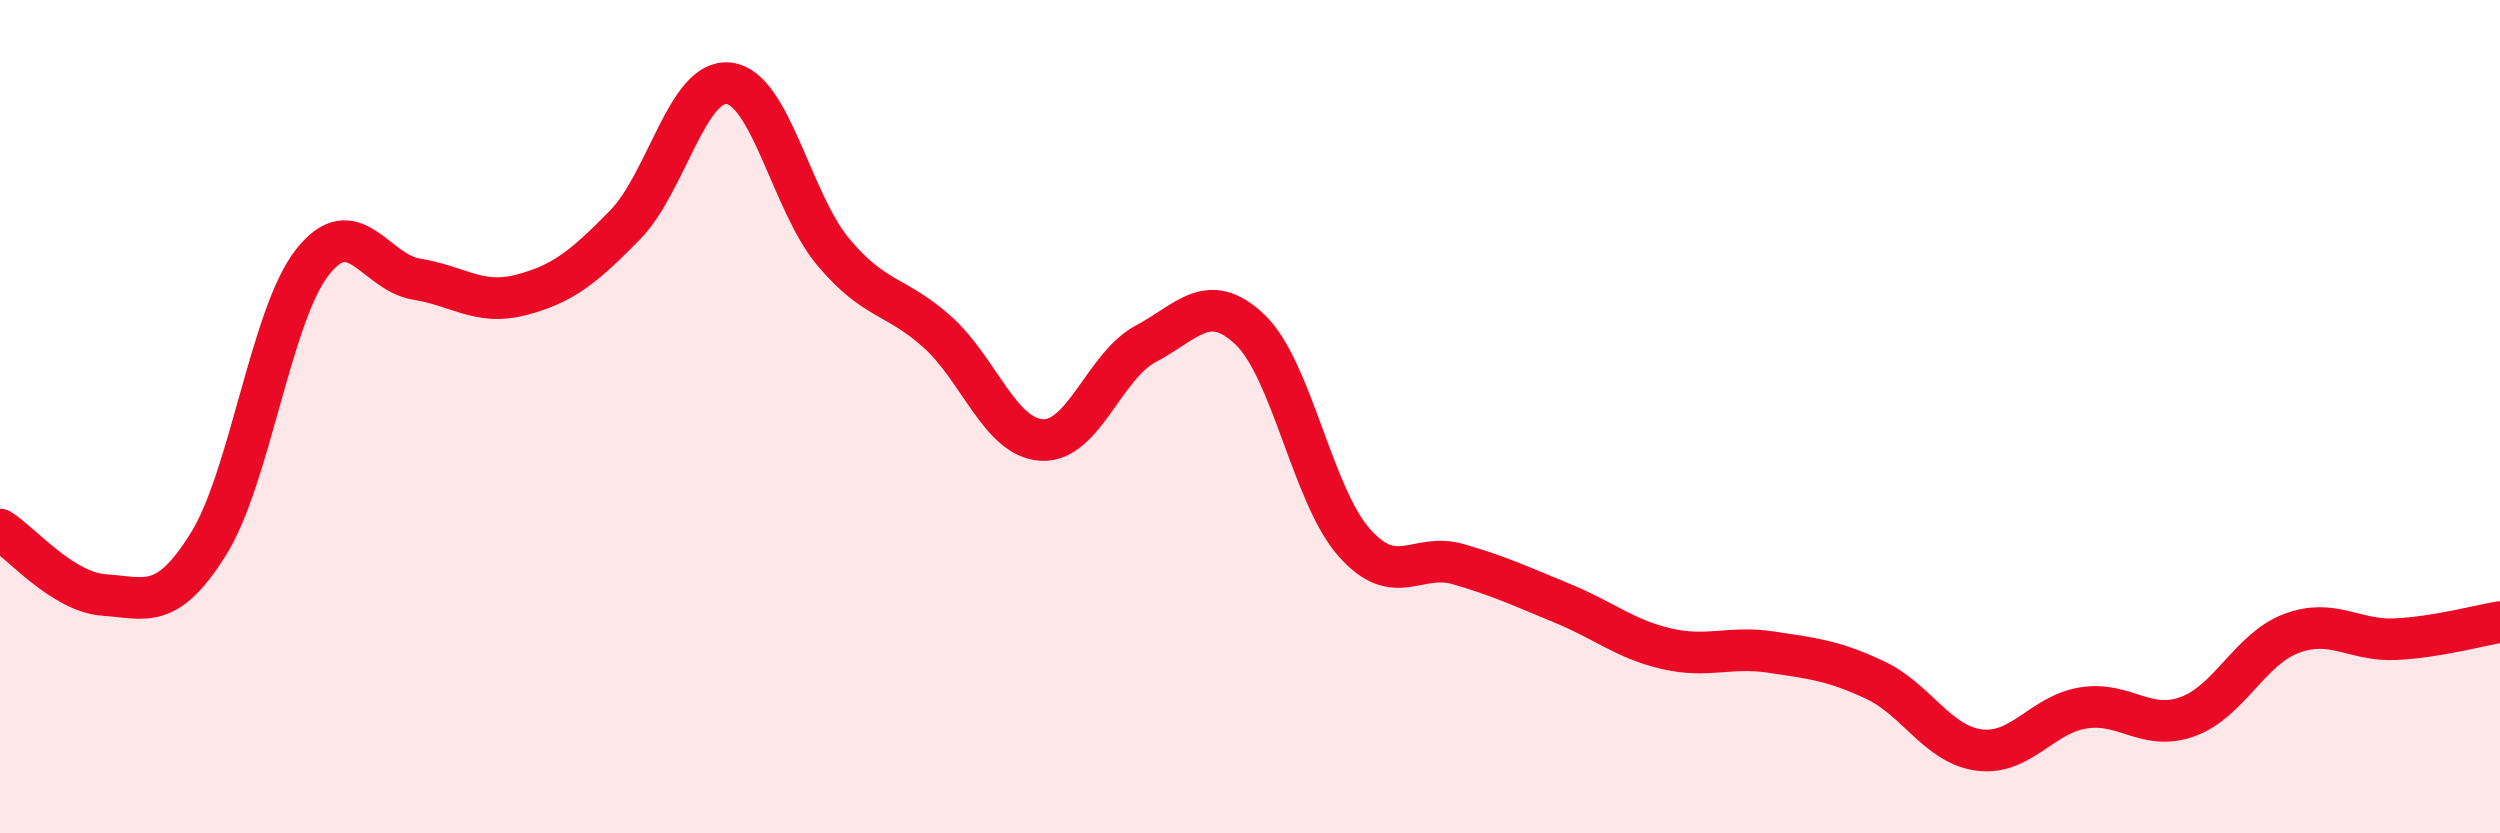
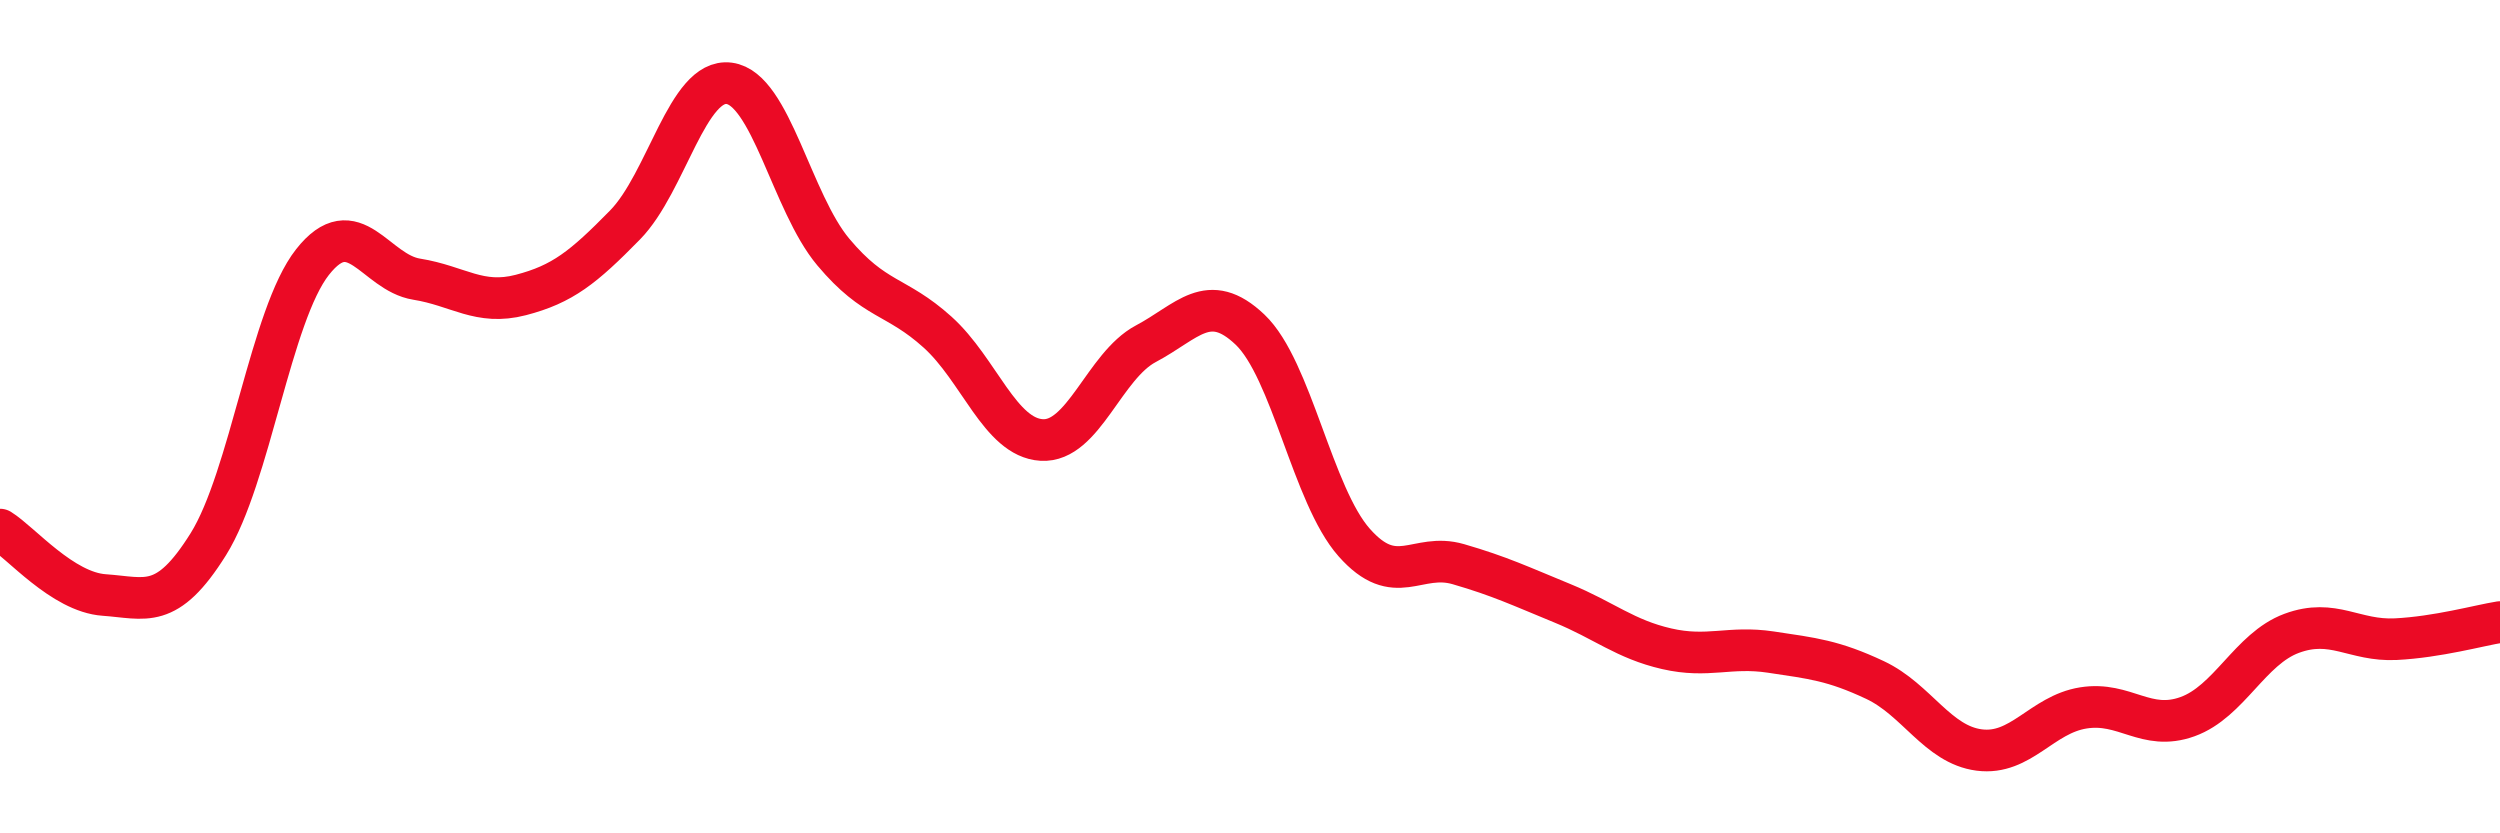
<svg xmlns="http://www.w3.org/2000/svg" width="60" height="20" viewBox="0 0 60 20">
-   <path d="M 0,12.71 C 0.5,13.02 1.5,14.21 2.5,14.28 C 3.5,14.35 4,14.66 5,13.06 C 6,11.46 6.5,7.56 7.5,6.29 C 8.5,5.02 9,6.54 10,6.7 C 11,6.86 11.5,7.34 12.5,7.08 C 13.5,6.82 14,6.42 15,5.4 C 16,4.38 16.5,1.87 17.5,2 C 18.5,2.13 19,4.86 20,6.05 C 21,7.24 21.5,7.07 22.5,7.97 C 23.5,8.87 24,10.5 25,10.56 C 26,10.62 26.5,8.78 27.5,8.25 C 28.5,7.72 29,6.96 30,7.91 C 31,8.86 31.5,11.89 32.5,13.02 C 33.5,14.15 34,13.25 35,13.54 C 36,13.83 36.5,14.07 37.5,14.48 C 38.5,14.89 39,15.34 40,15.57 C 41,15.8 41.5,15.5 42.5,15.65 C 43.5,15.8 44,15.85 45,16.32 C 46,16.79 46.5,17.87 47.5,18 C 48.5,18.13 49,17.15 50,16.99 C 51,16.83 51.5,17.56 52.5,17.2 C 53.5,16.84 54,15.57 55,15.2 C 56,14.83 56.5,15.39 57.5,15.34 C 58.5,15.29 59.5,15.01 60,14.93L60 20L0 20Z" fill="#EB0A25" opacity="0.1" stroke-linecap="round" stroke-linejoin="round" />
  <path d="M 0,12.71 C 0.5,13.02 1.5,14.21 2.5,14.28 C 3.5,14.35 4,14.66 5,13.06 C 6,11.46 6.5,7.56 7.5,6.29 C 8.5,5.02 9,6.54 10,6.7 C 11,6.86 11.5,7.34 12.5,7.08 C 13.5,6.82 14,6.42 15,5.4 C 16,4.38 16.5,1.87 17.5,2 C 18.5,2.13 19,4.86 20,6.05 C 21,7.24 21.5,7.07 22.5,7.97 C 23.5,8.87 24,10.5 25,10.56 C 26,10.62 26.5,8.78 27.5,8.25 C 28.5,7.72 29,6.96 30,7.91 C 31,8.86 31.5,11.89 32.5,13.02 C 33.5,14.15 34,13.25 35,13.54 C 36,13.83 36.5,14.07 37.5,14.48 C 38.5,14.89 39,15.34 40,15.57 C 41,15.8 41.5,15.5 42.5,15.65 C 43.5,15.8 44,15.85 45,16.32 C 46,16.79 46.5,17.87 47.5,18 C 48.5,18.13 49,17.15 50,16.99 C 51,16.83 51.5,17.56 52.5,17.2 C 53.5,16.84 54,15.57 55,15.2 C 56,14.83 56.5,15.39 57.5,15.34 C 58.5,15.29 59.5,15.01 60,14.93" stroke="#EB0A25" stroke-width="1" fill="none" stroke-linecap="round" stroke-linejoin="round" />
</svg>